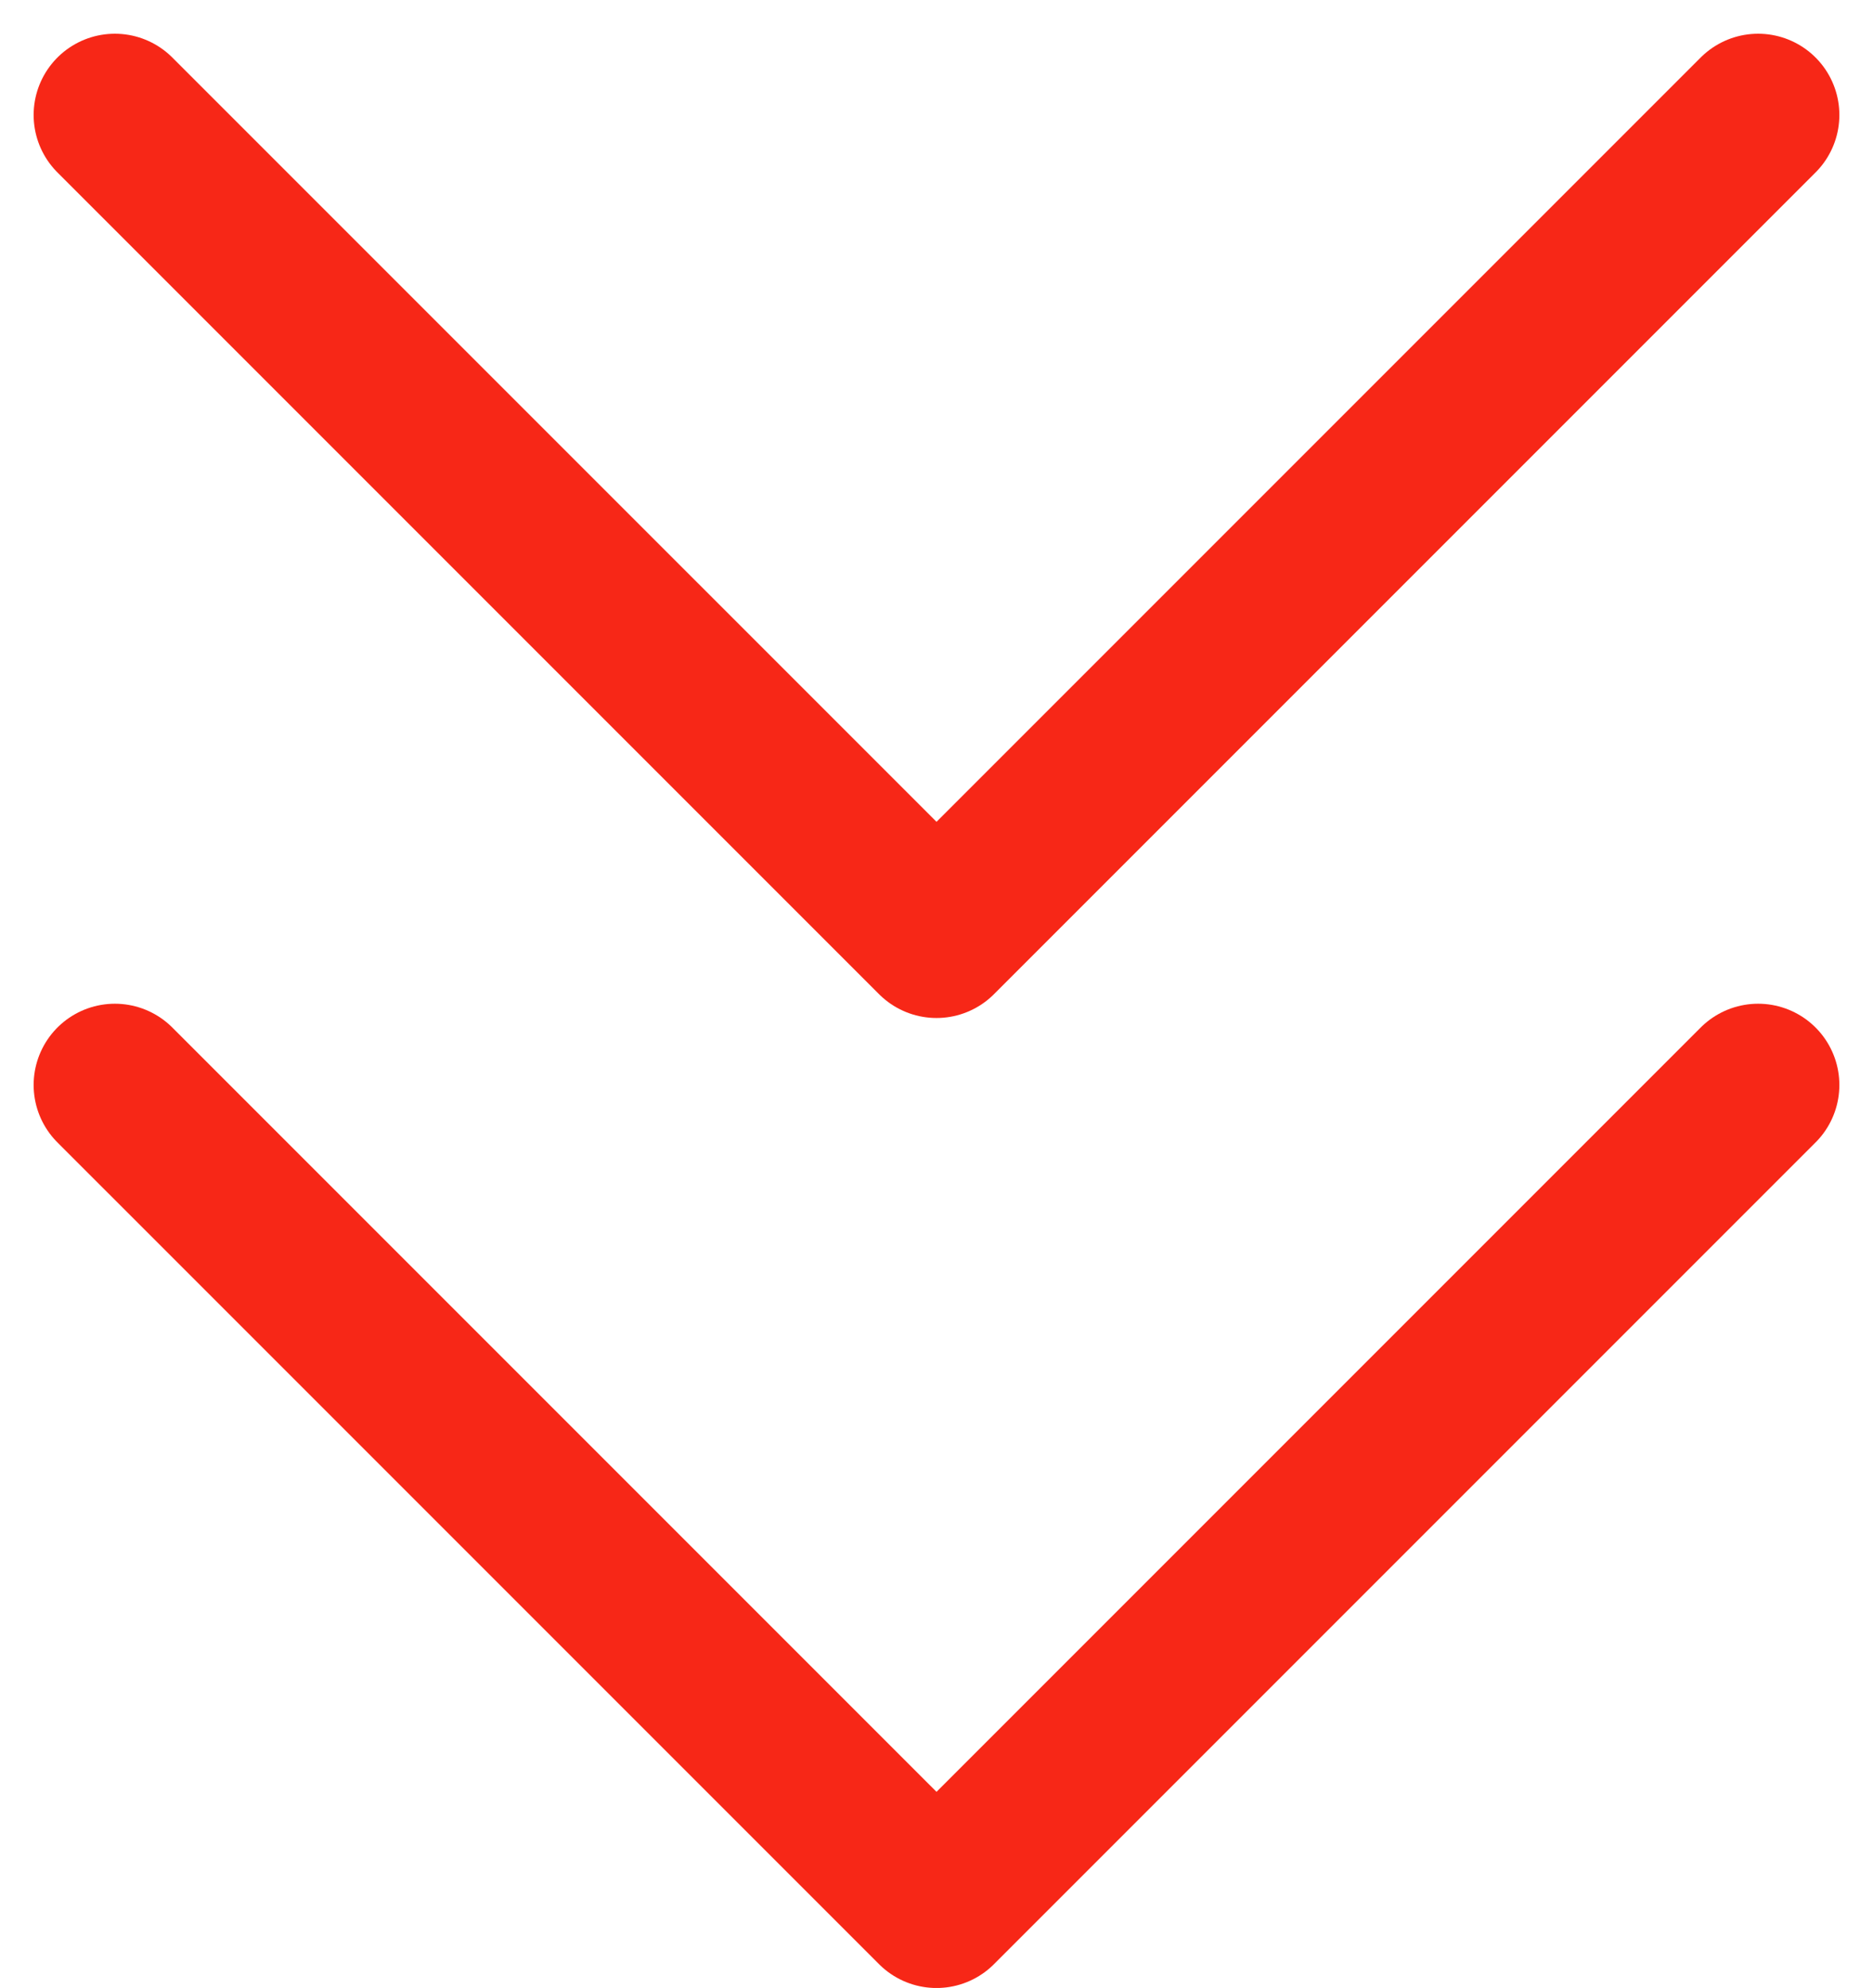
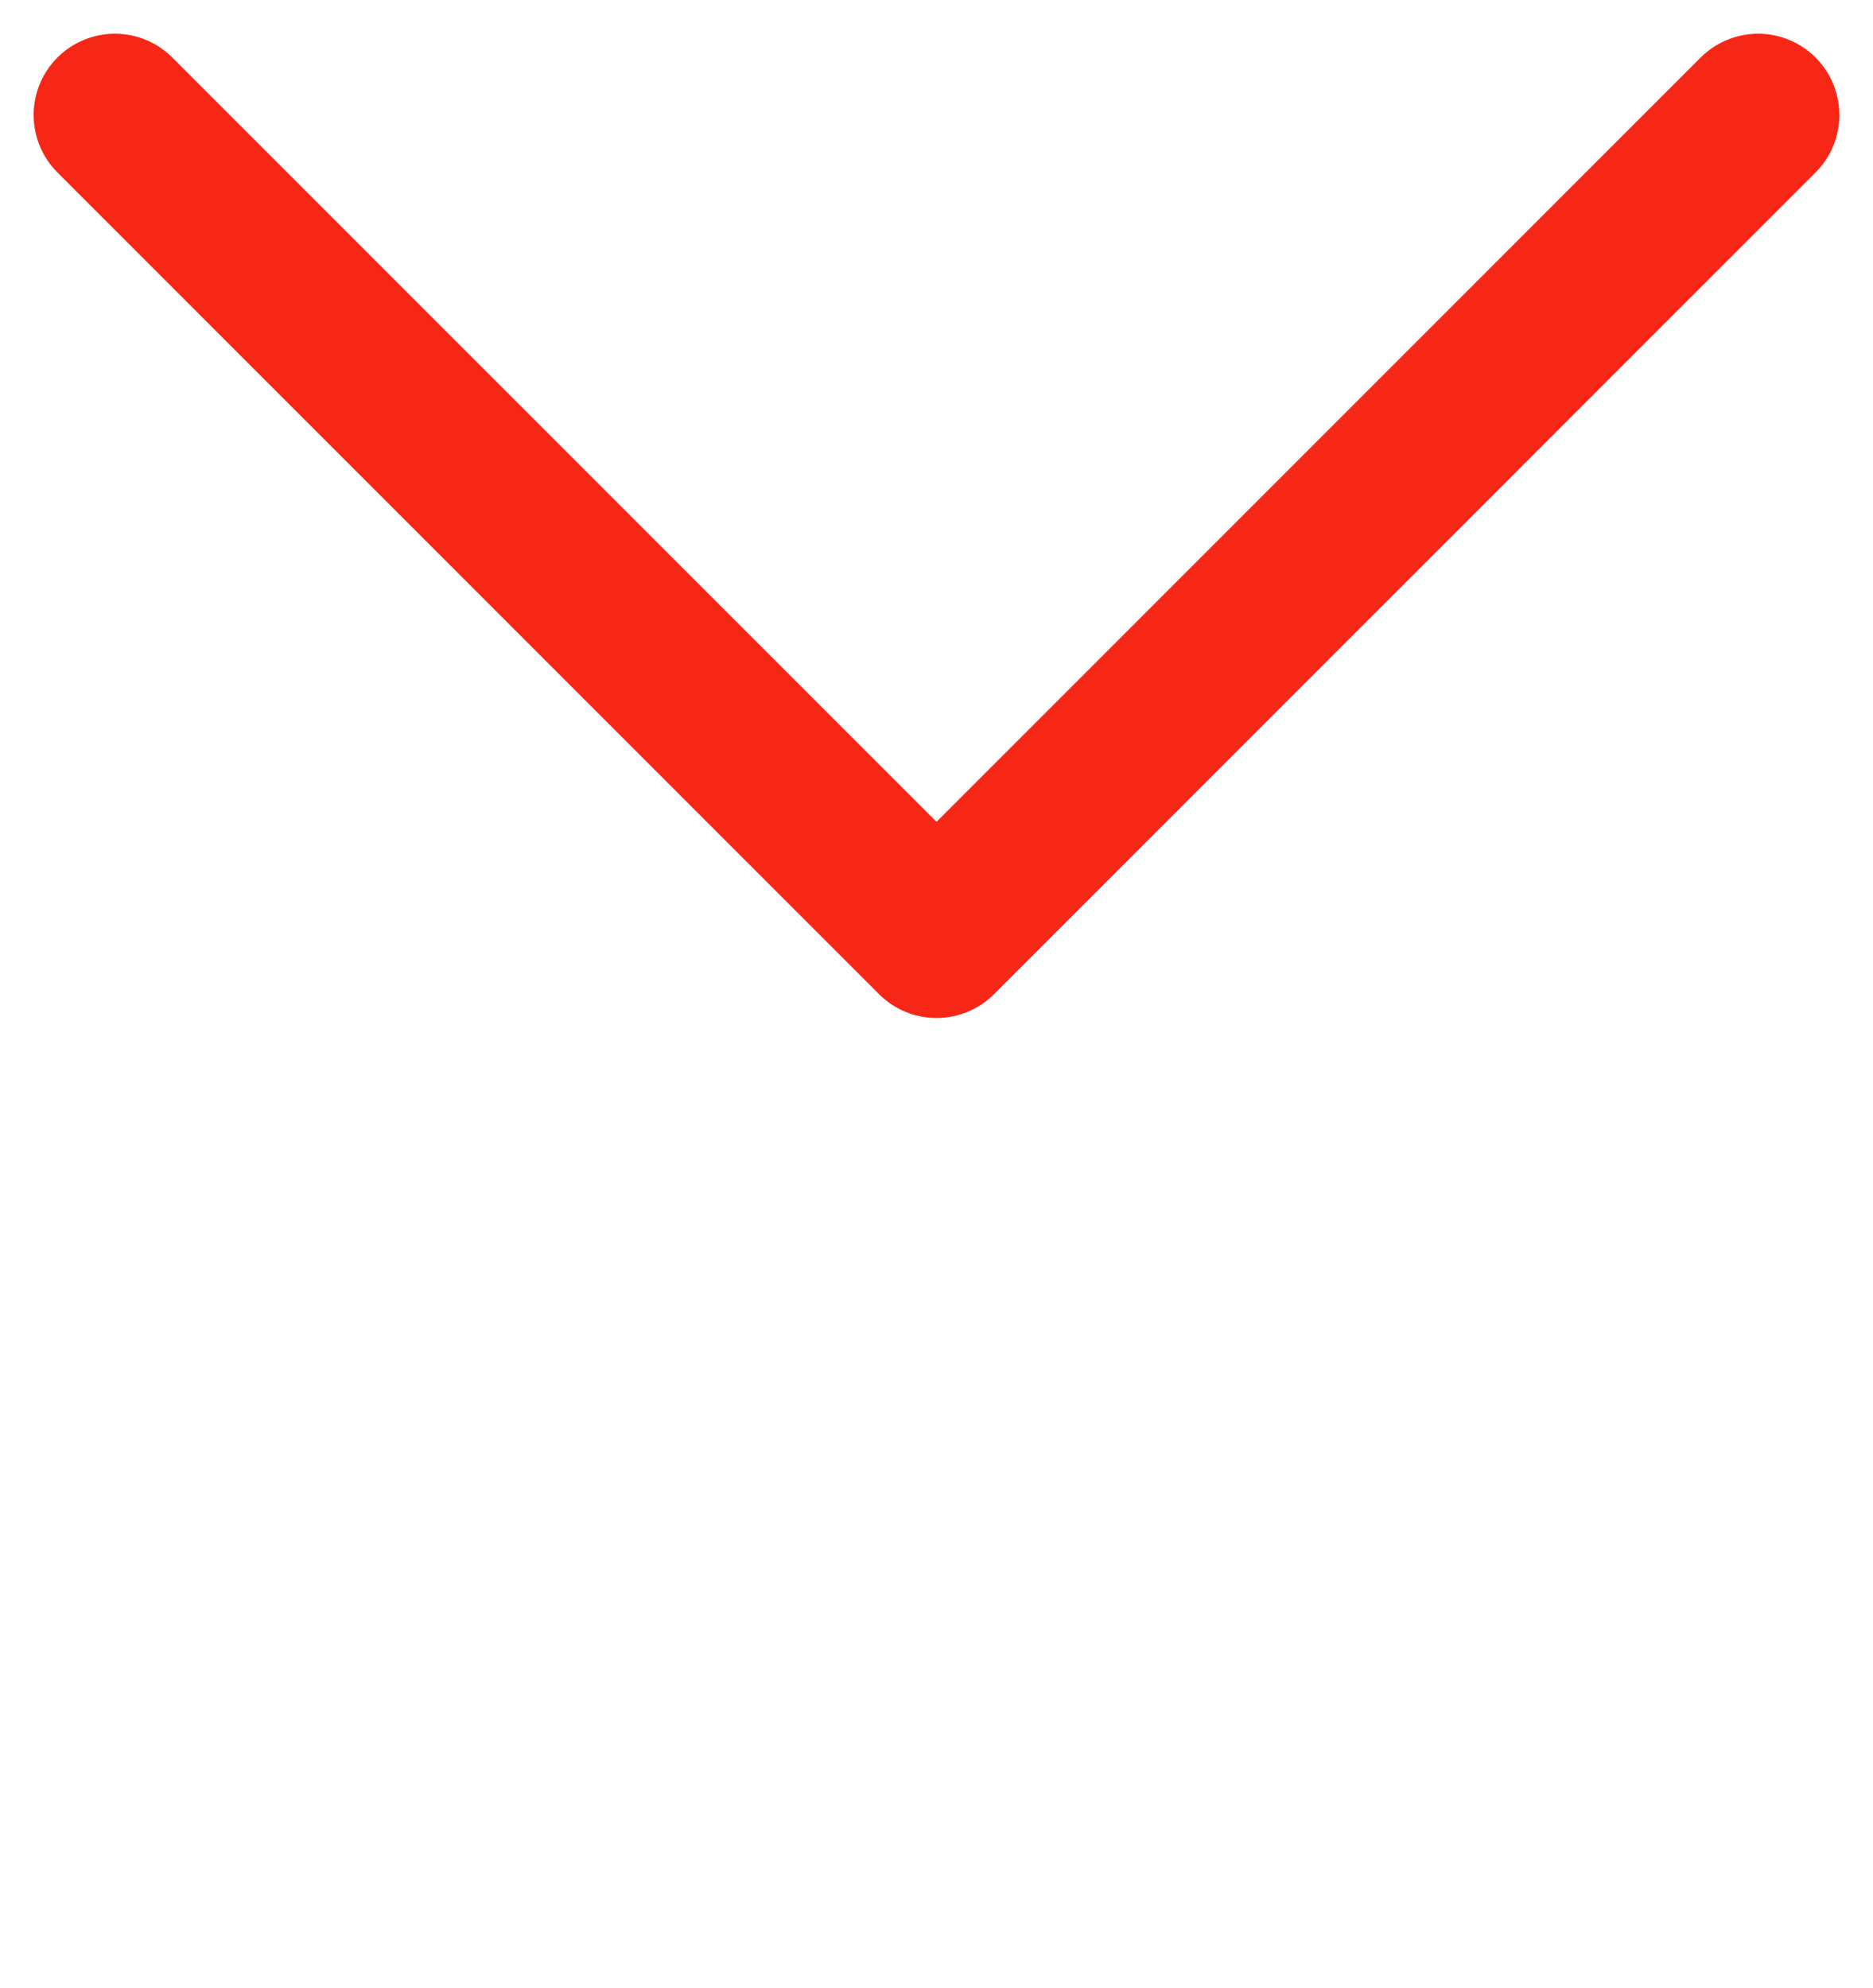
<svg xmlns="http://www.w3.org/2000/svg" width="69.165" height="73.396" viewBox="0 0 69.165 73.396">
  <g id="Grupo_317" data-name="Grupo 317" transform="translate(-75.758 -515.555)">
    <path id="Trazado_586" data-name="Trazado 586" d="M8658,519.8l30.341,30.34,30.34-30.34" transform="translate(-8578)" fill="none" stroke="#f72717" stroke-linecap="round" stroke-linejoin="round" stroke-width="6" />
-     <path id="Trazado_587" data-name="Trazado 587" d="M8658,519.8l30.341,30.34,30.34-30.34" transform="translate(-8578 35.813)" fill="none" stroke="#f72717" stroke-linecap="round" stroke-linejoin="round" stroke-width="6" />
  </g>
</svg>